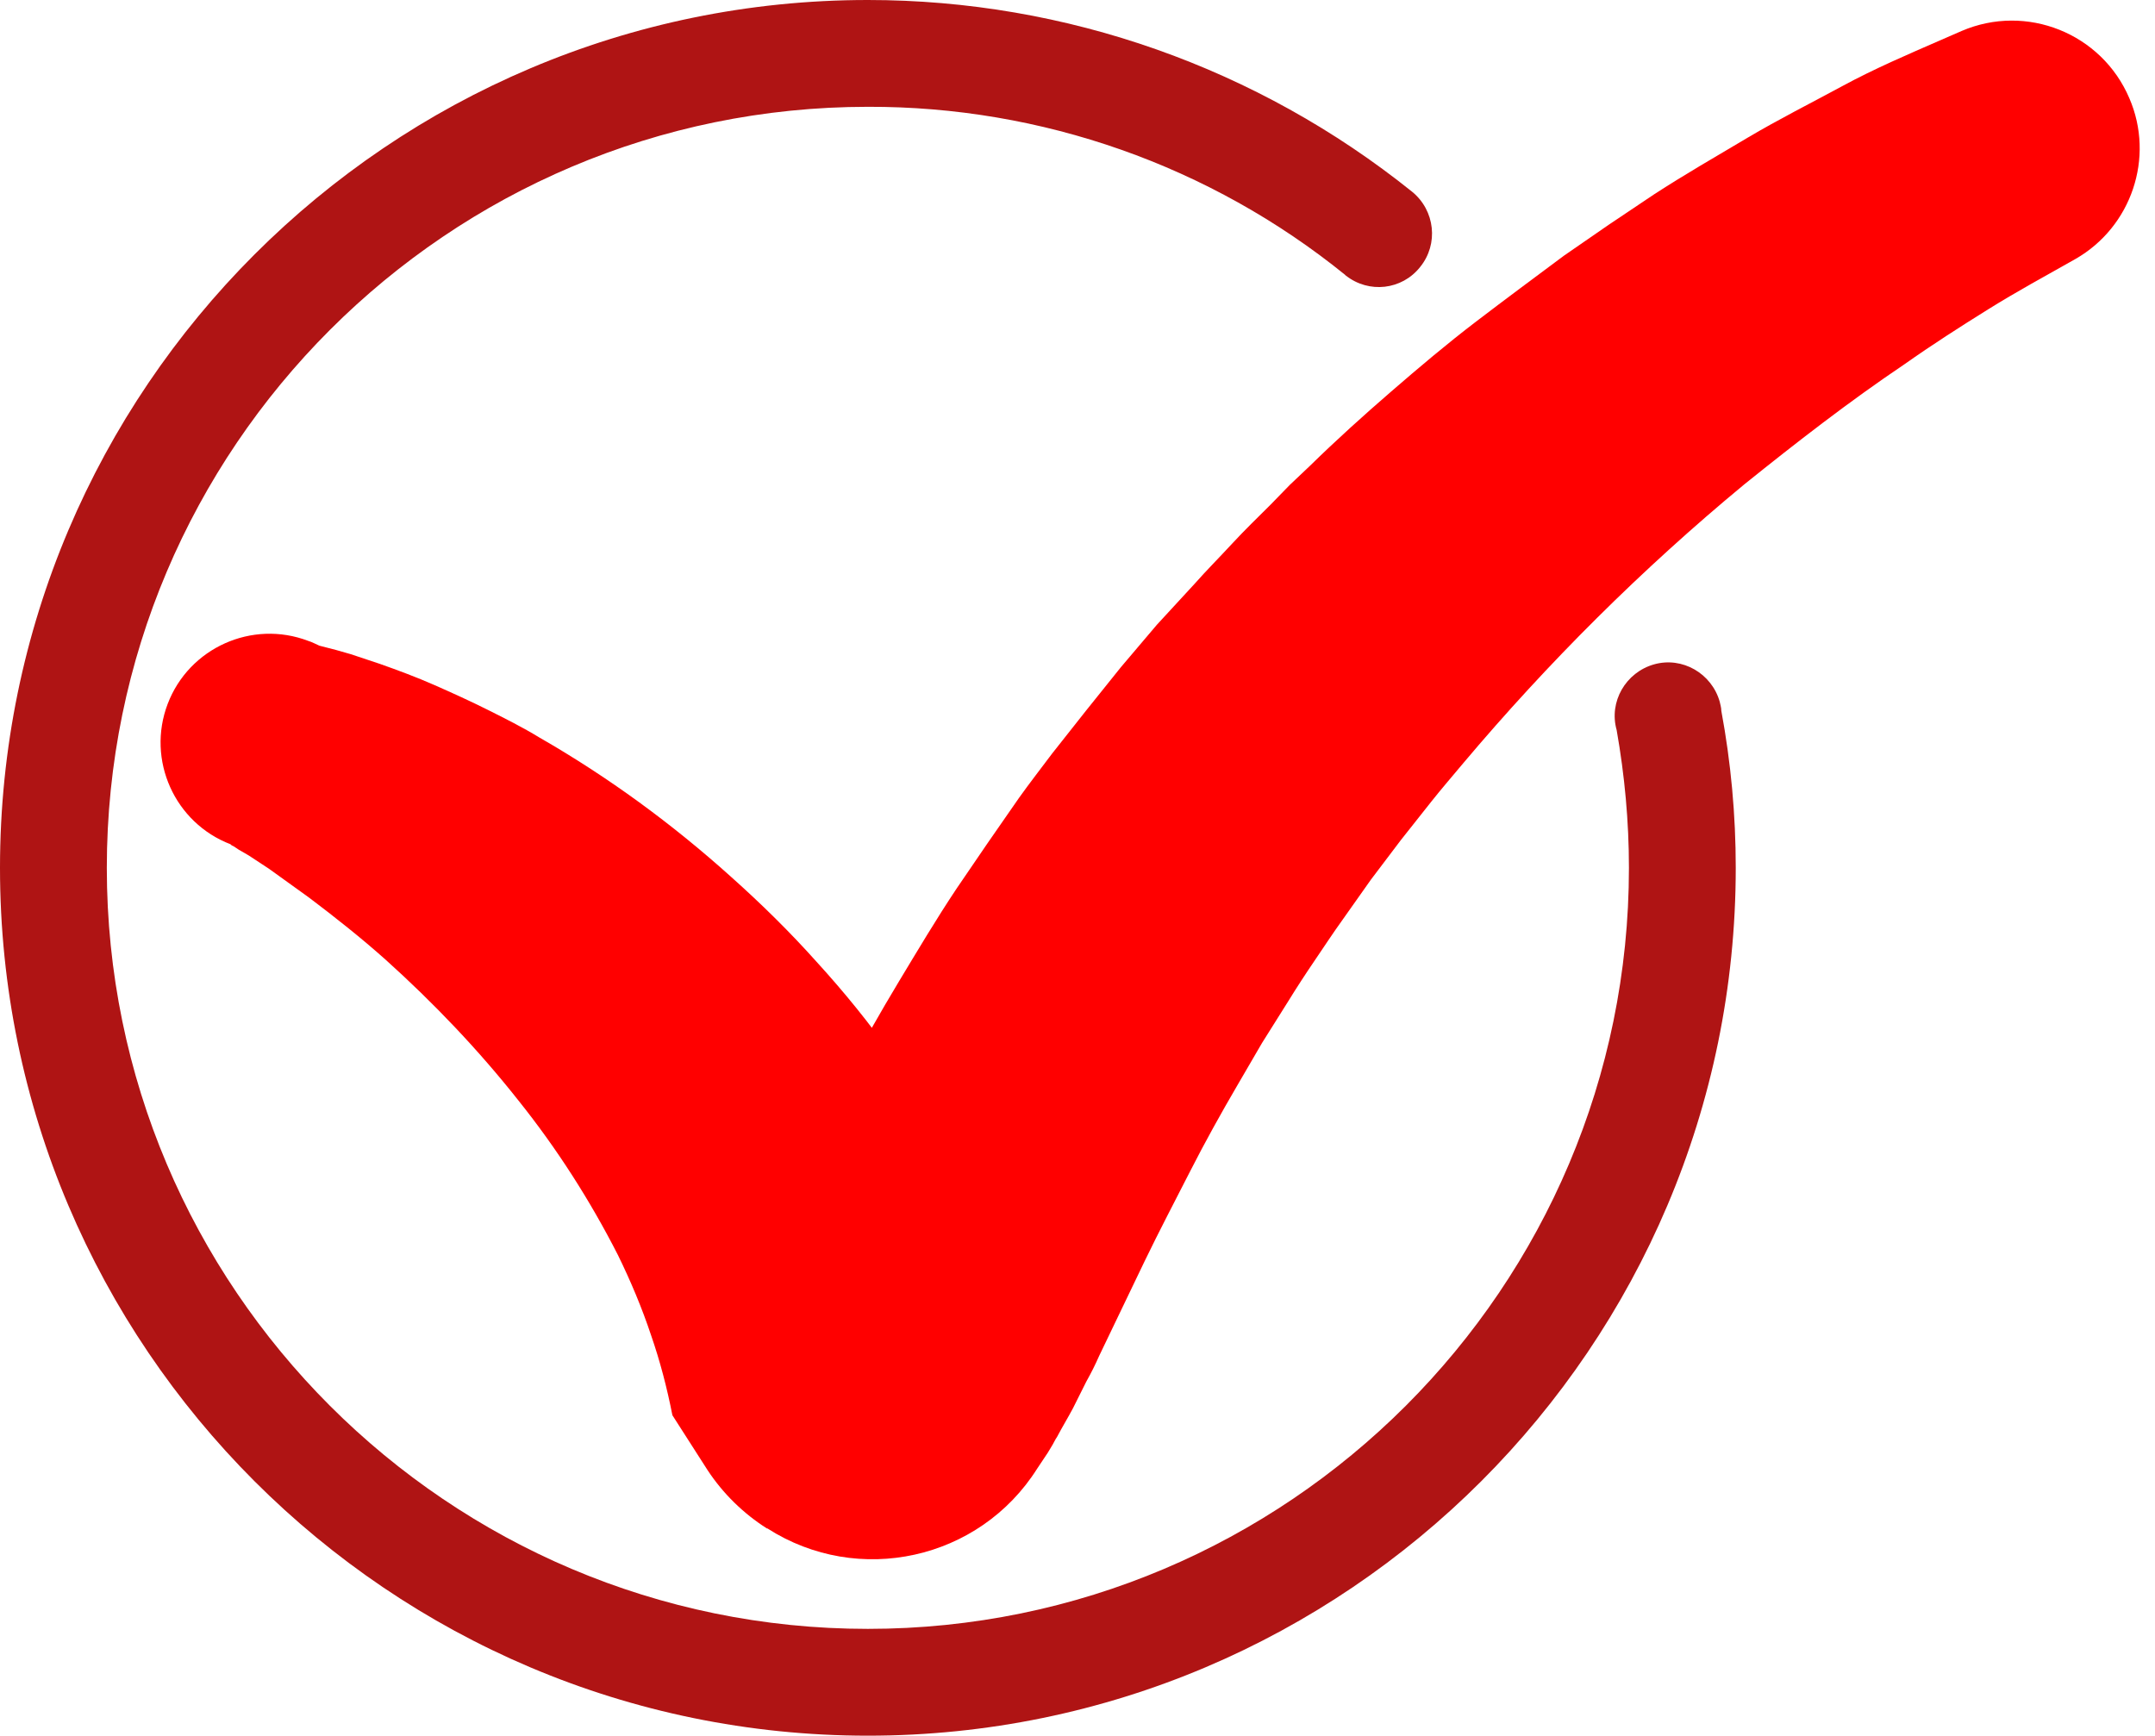
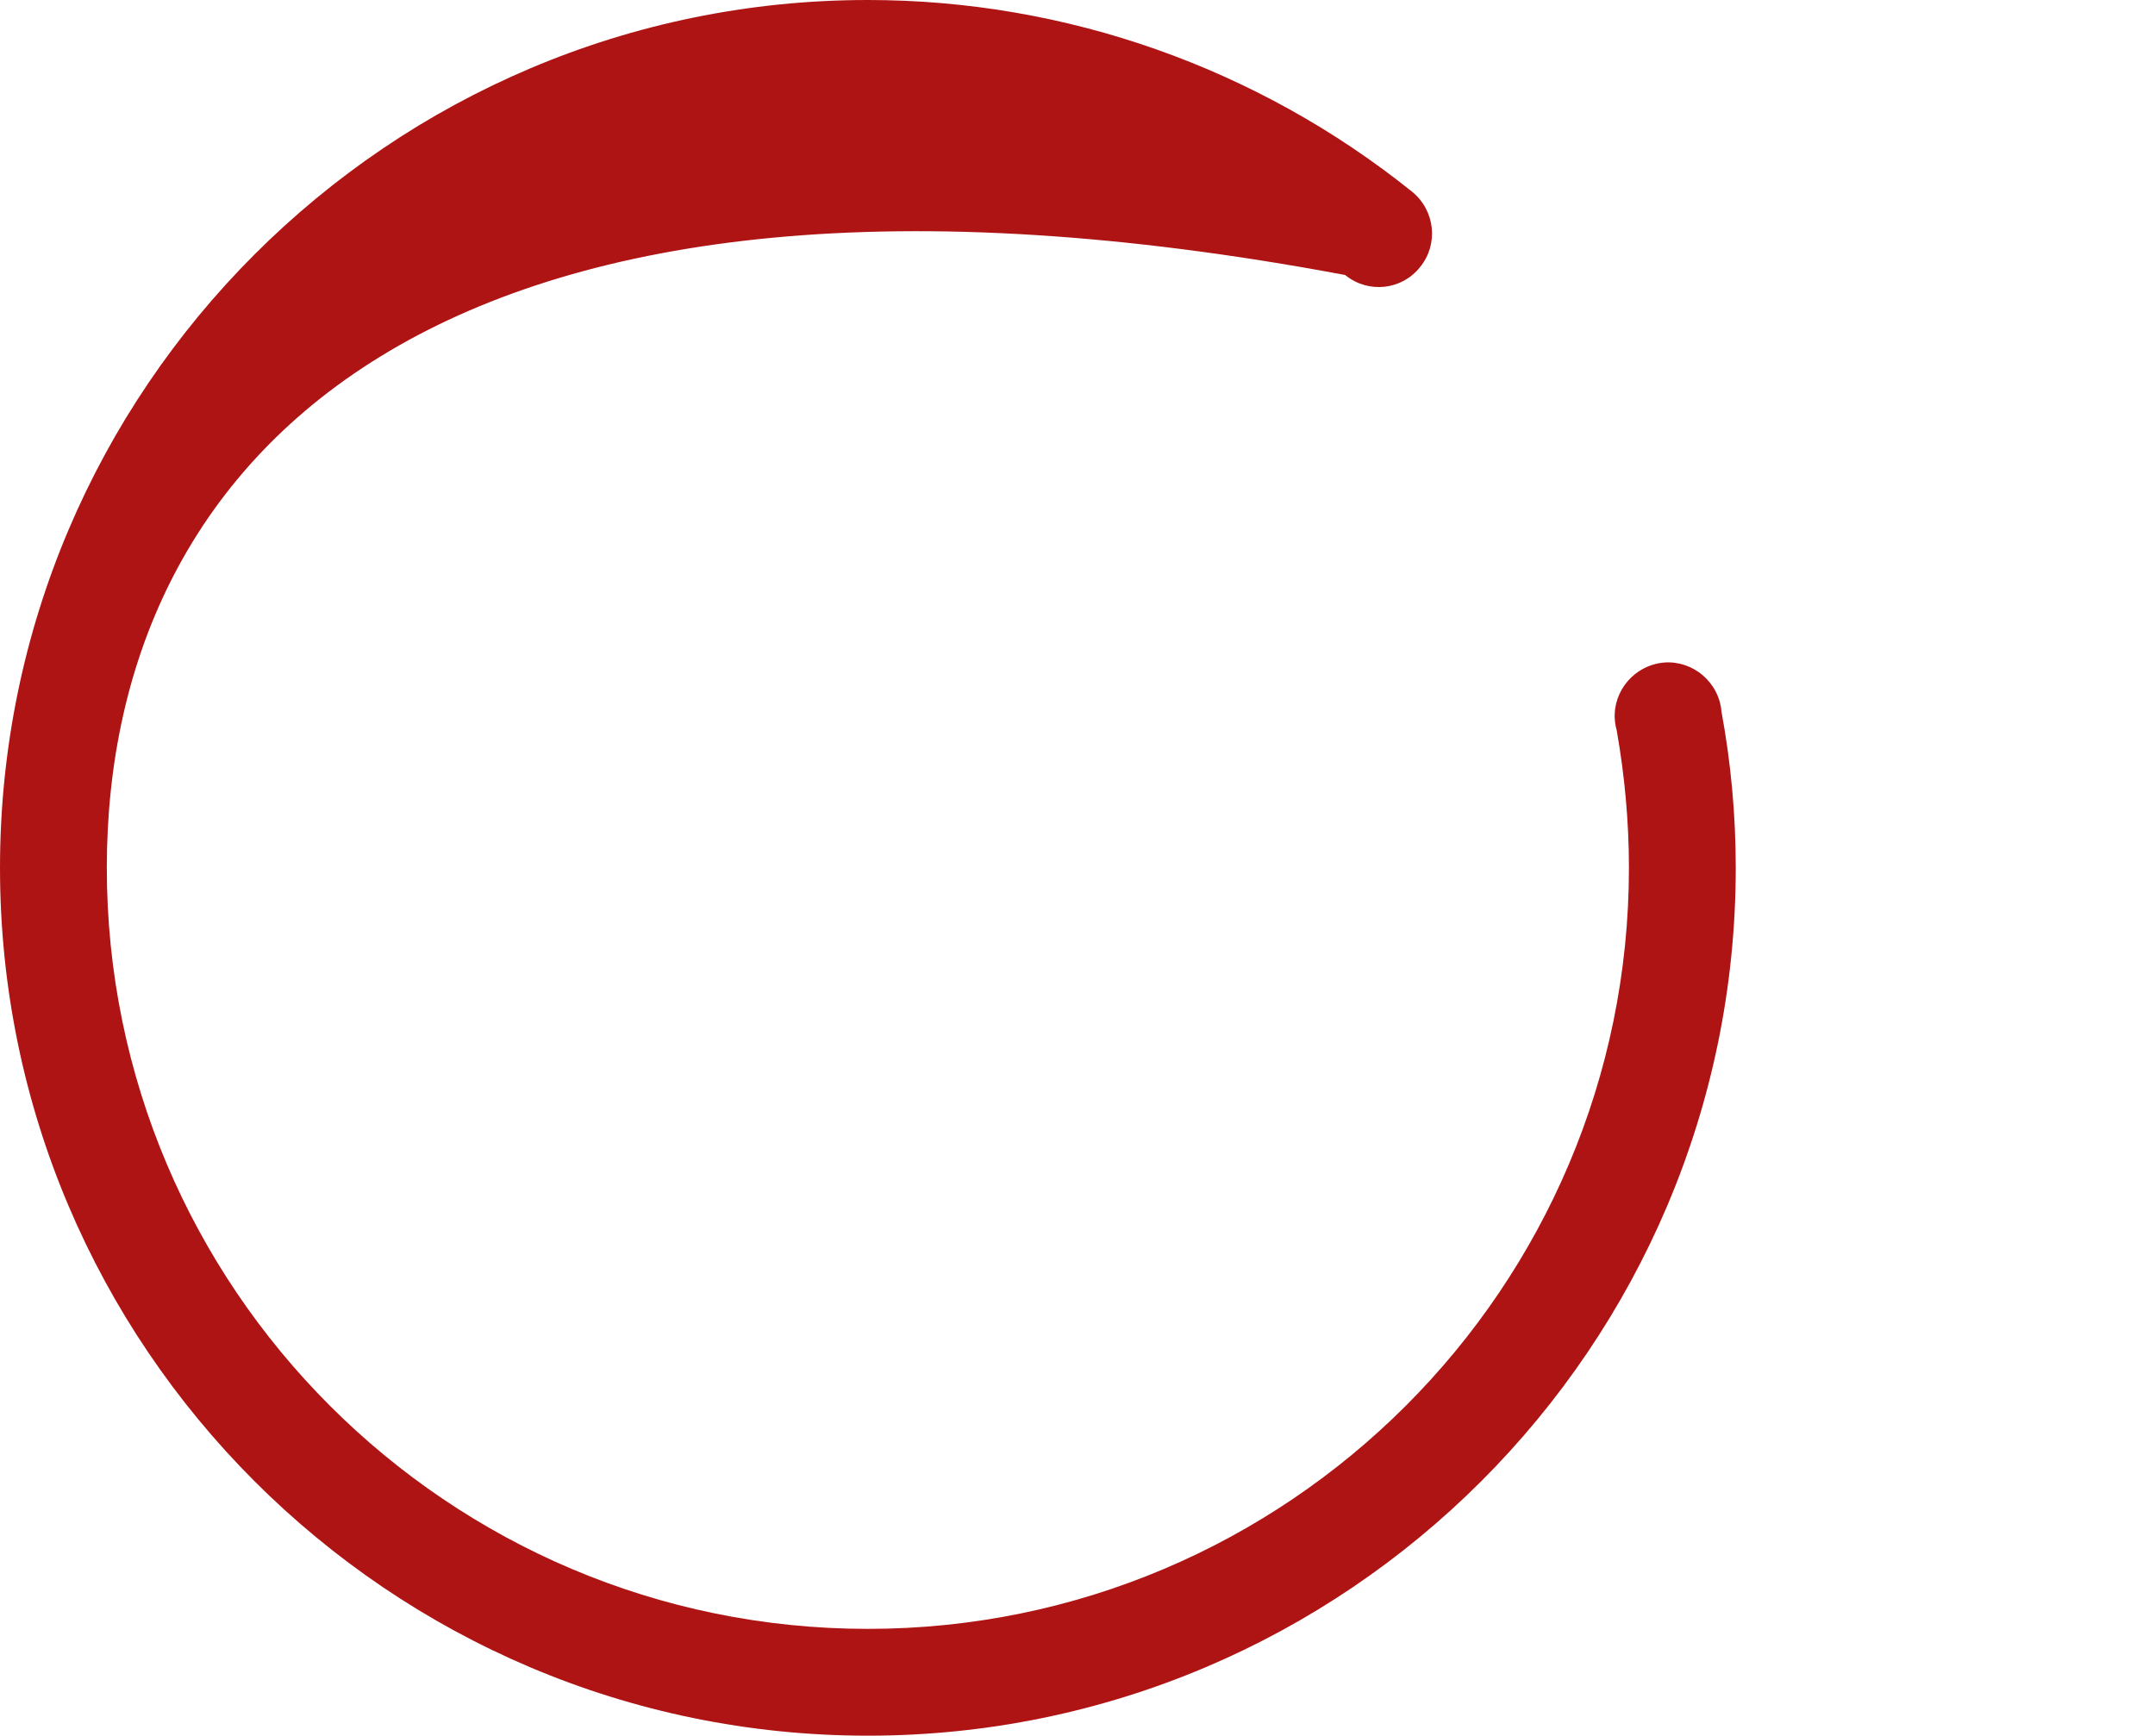
<svg xmlns="http://www.w3.org/2000/svg" fill="#000000" height="325" preserveAspectRatio="xMidYMid meet" version="1" viewBox="0.0 0.0 403.5 325.0" width="403.5" zoomAndPan="magnify">
  <g id="change1_1">
-     <path d="M162.5,325C72.9,325,0,252.1,0,162.5S72.9,0,162.5,0c37.1,0,73,12.7,101.9,35.9c4.3,3.5,5,9.8,1.5,14.1 c0,0,0,0,0,0c-3.4,4.3-9.6,5-13.9,1.6c0,0-0.1,0-0.1-0.1C226.6,31,195,19.9,162.5,20C83.9,20,20,83.9,20,162.5S83.9,305,162.5,305 S305,241.1,305,162.5c0-8.7-0.8-17.3-2.3-25.8c-1.5-5.3,1.7-10.8,7-12.3c5.3-1.5,10.8,1.7,12.3,7c0.1,0.5,0.3,1.1,0.3,1.7 c1.8,9.7,2.7,19.5,2.7,29.4C325,252.1,252.1,325,162.5,325z" fill="#af1414" />
+     <path d="M162.5,325C72.9,325,0,252.1,0,162.5S72.9,0,162.5,0c37.1,0,73,12.7,101.9,35.9c4.3,3.5,5,9.8,1.5,14.1 c0,0,0,0,0,0c-3.4,4.3-9.6,5-13.9,1.6c0,0-0.1,0-0.1-0.1C83.9,20,20,83.9,20,162.5S83.9,305,162.5,305 S305,241.1,305,162.5c0-8.7-0.8-17.3-2.3-25.8c-1.5-5.3,1.7-10.8,7-12.3c5.3-1.5,10.8,1.7,12.3,7c0.1,0.5,0.3,1.1,0.3,1.7 c1.8,9.7,2.7,19.5,2.7,29.4C325,252.1,252.1,325,162.5,325z" fill="#af1414" />
  </g>
  <g id="change2_1">
-     <path d="M59.8,120.9l3.1,0.8l2.8,0.8l5.4,1.8c3.4,1.2,6.9,2.5,10.3,4c3.4,1.5,6.7,3,9.9,4.6s6.6,3.3,9.7,5.2 c12.9,7.4,24.9,16.2,35.9,26.1c5.6,5,11,10.3,16,15.9c5.2,5.7,10,11.6,14.4,17.9c9.1,12.8,16.3,26.8,21.3,41.6l0,0l-47.2-6.9 l3.6-6.5l4.1-7.8c2.9-5.6,6-11.3,9.2-17.1s6.5-11.7,10-17.5s7-11.7,10.8-17.4l5.8-8.5l5.9-8.5c2-2.8,4.1-5.5,6.2-8.3l6.4-8.1 l6.5-8.1l6.7-7.9l7-7.6c2.3-2.6,4.7-5,7.1-7.6s4.8-4.9,7.2-7.3l3.6-3.7l3.8-3.6c4.9-4.8,10-9.4,15.2-13.9s10.4-8.9,15.9-13.1 s10.9-8.2,16.4-12.3l8.4-5.8l8.5-5.7c5.7-3.7,11.6-7.1,17.5-10.6s11.9-6.5,17.8-9.7s12.2-5.9,18.4-8.6l3.9-1.7 c12.1-5.2,26.2,0.4,31.4,12.6c4.8,11.1,0.4,24.1-10.1,30.1c-5.5,3.1-11,6.1-16.3,9.4s-10.6,6.7-15.7,10.3c-10.4,7-20.3,14.7-30,22.5 c-19.1,15.8-36.7,33.3-52.7,52.3c-2,2.4-4,4.7-5.9,7.1l-5.7,7.2l-5.6,7.4l-5.3,7.5c-1.8,2.5-3.5,5.1-5.2,7.6s-3.4,5.1-5,7.7 l-4.9,7.8l-4.6,7.9c-3.1,5.3-6.1,10.7-8.9,16.2s-5.7,11-8.5,16.8l-8.5,17.7c-0.7,1.6-1.5,3.2-2.4,4.8l-1.2,2.4l-1.3,2.6 c-0.9,1.7-2,3.5-3,5.4c-0.3,0.4-0.5,0.9-0.8,1.4l-0.9,1.5l-2,3c-10.8,17.1-33.5,22.1-50.5,11.2c0,0-0.1,0-0.1,0 c-4.4-2.8-8.2-6.5-11.1-10.9l-6.6-10.3l0,0c-1-5.1-2.3-10.1-4-15c-1.7-5.1-3.8-10.1-6.2-15c-5.2-10.2-11.4-19.9-18.6-28.9 c-7.5-9.5-15.9-18.3-24.9-26.4c-4.6-4.1-9.4-7.9-14.3-11.6l-7.5-5.4l-3.8-2.5l-1.9-1.1l-0.9-0.6l-0.4-0.2c-0.1-0.1-0.3-0.2-0.2-0.2 c-10.5-4-15.8-15.8-11.8-26.3S47.2,116,57.7,120C58.4,120.2,59.1,120.6,59.8,120.9z" fill="#ff0000" />
-   </g>
+     </g>
</svg>